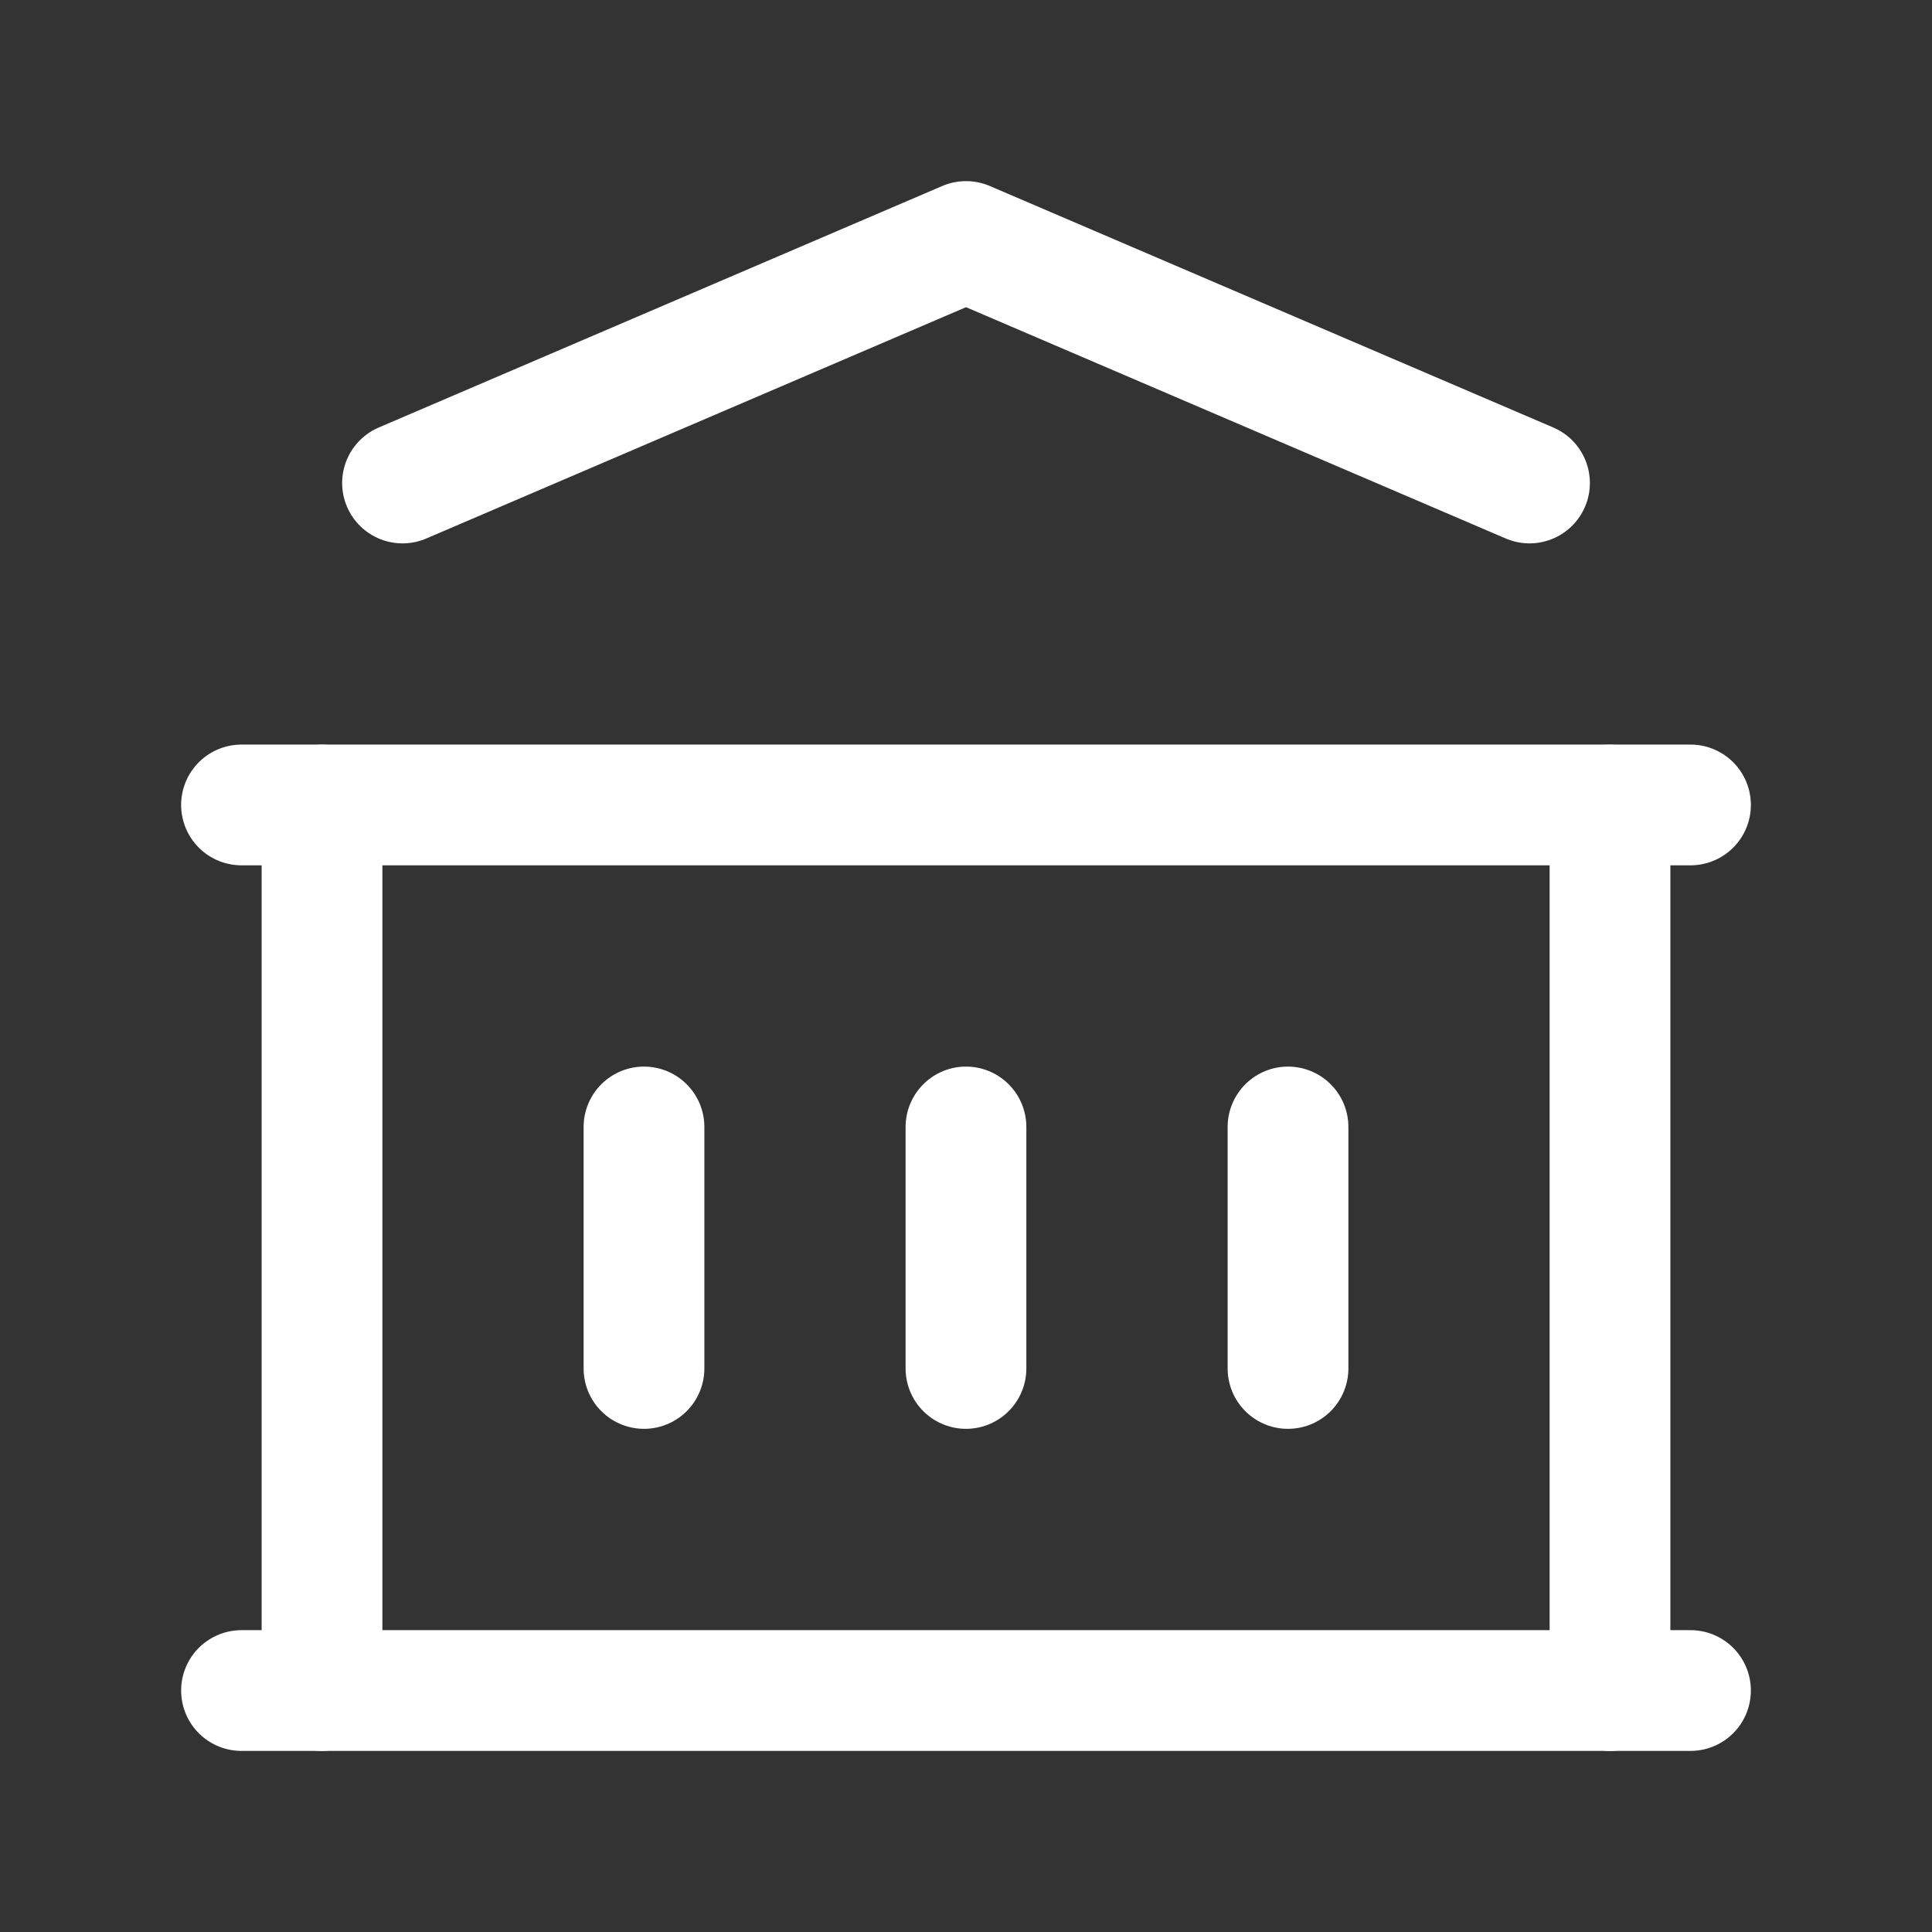
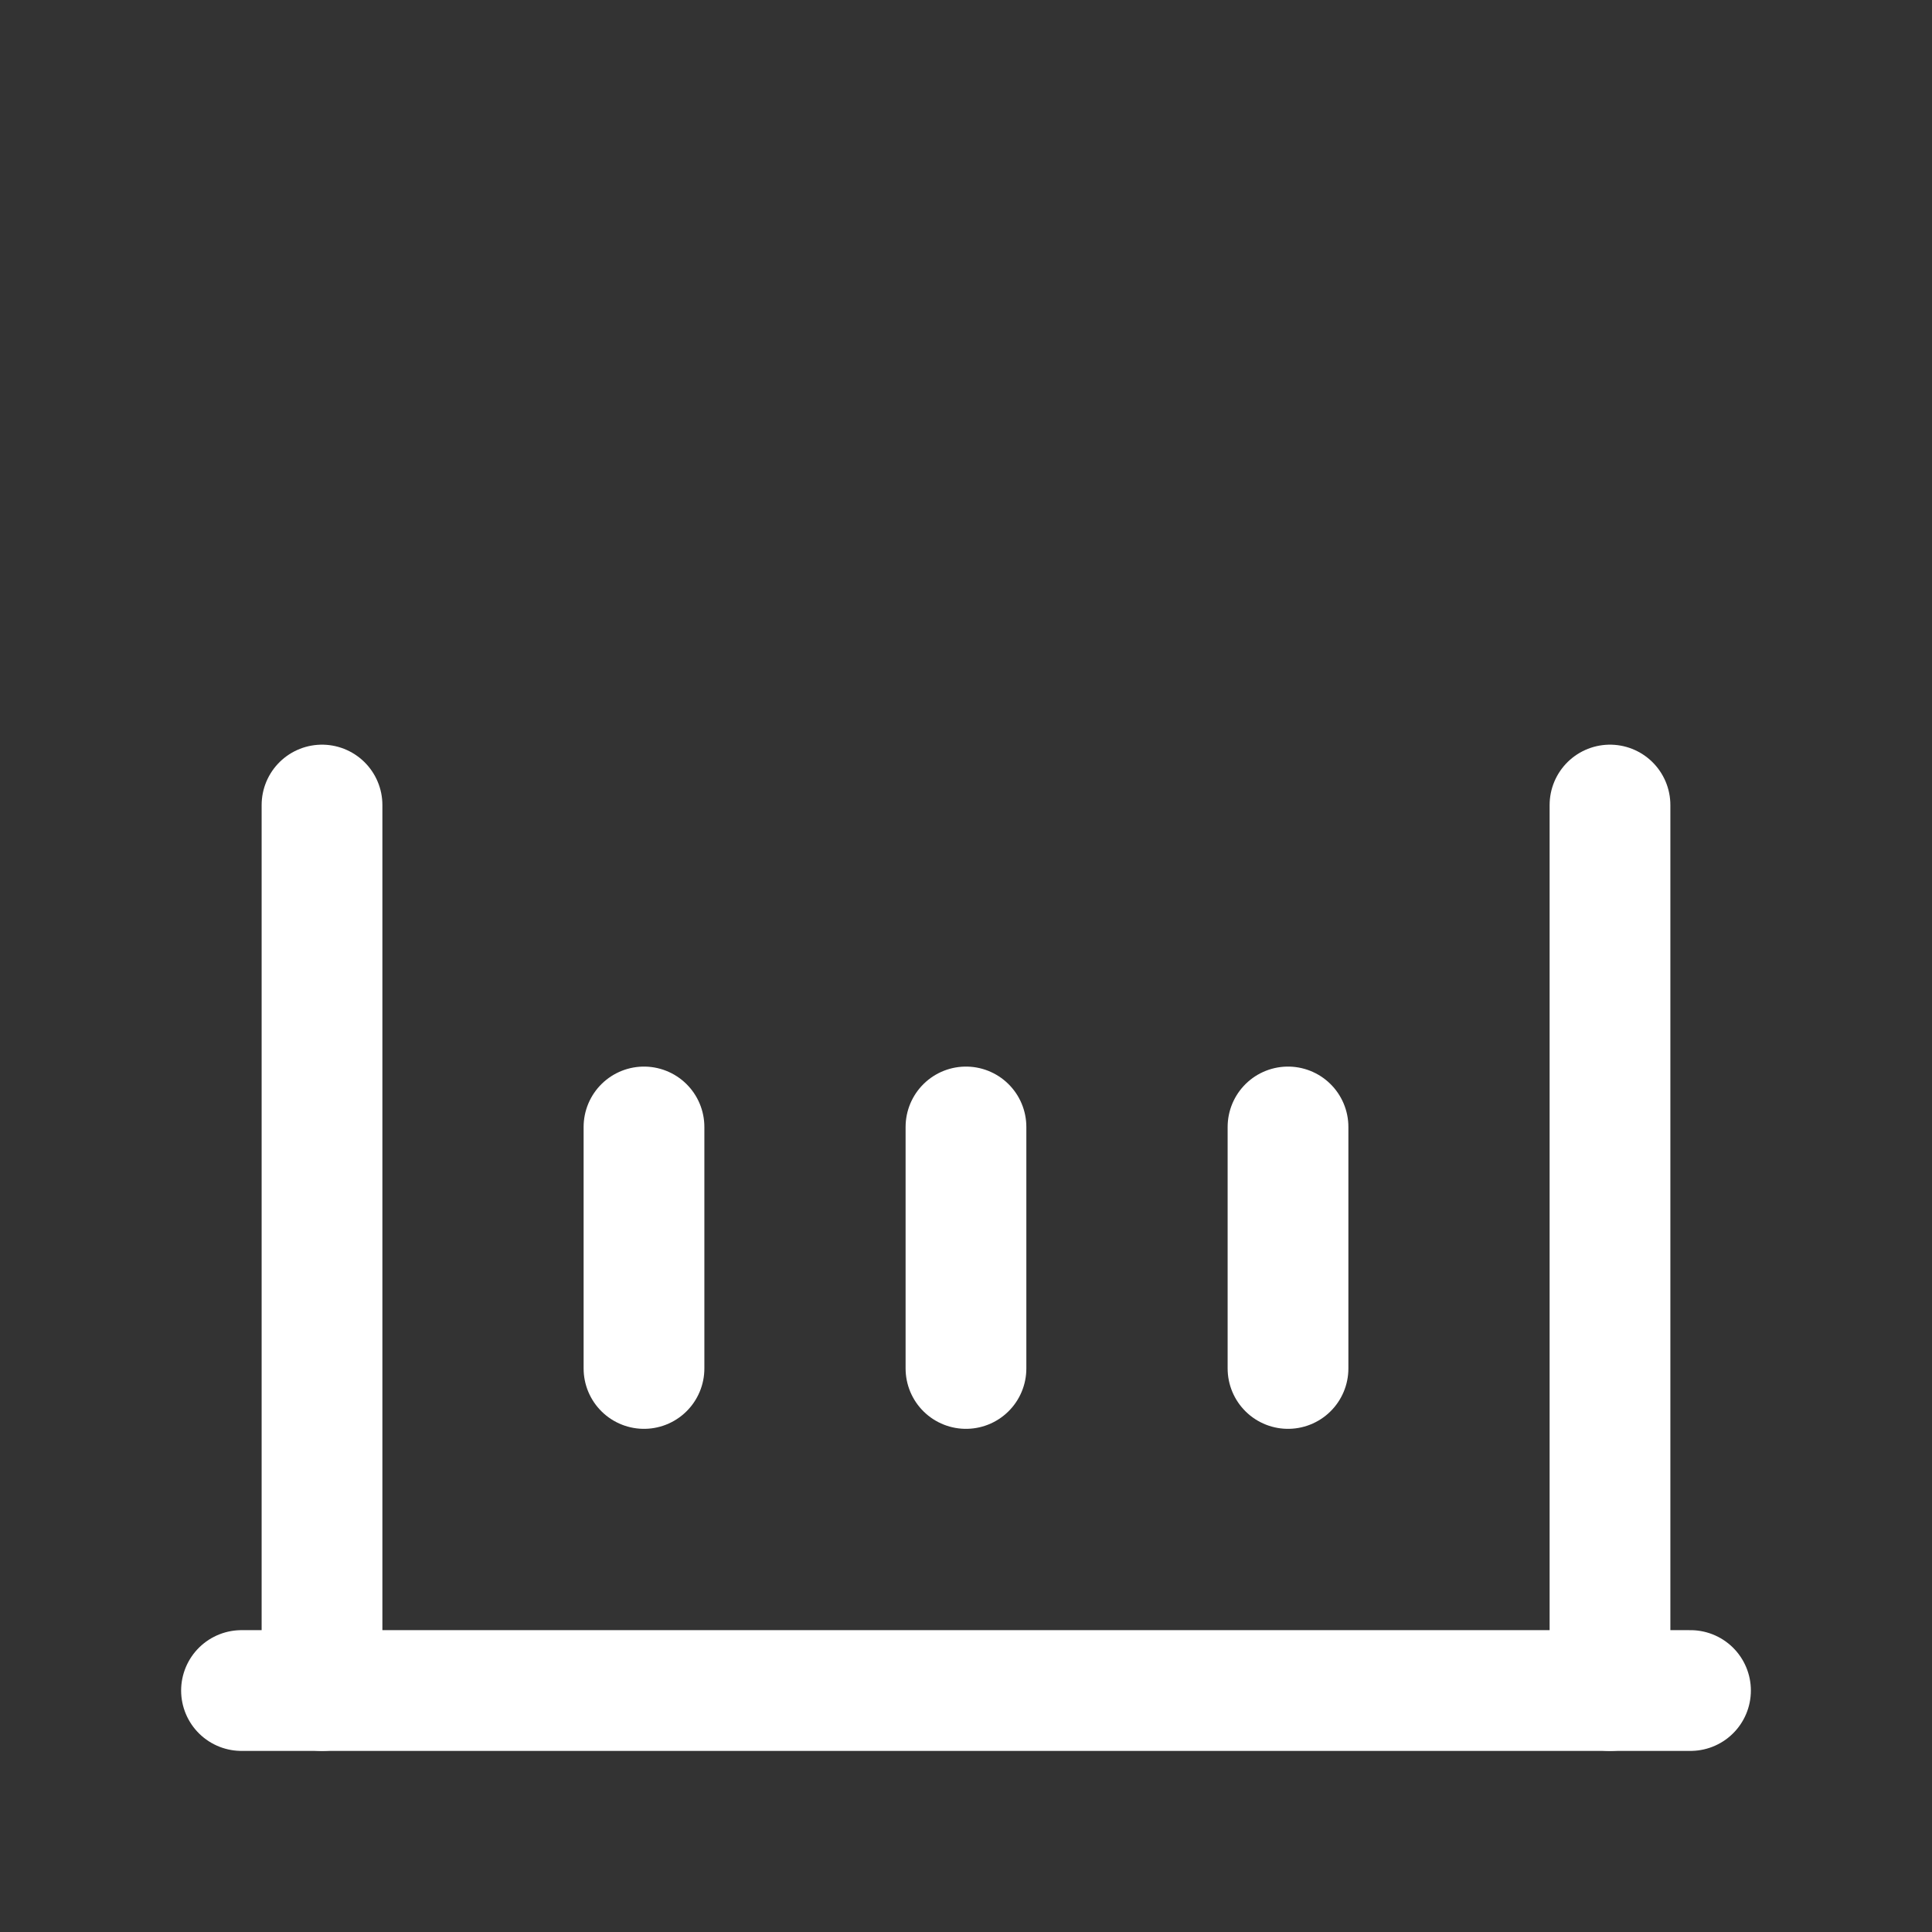
<svg xmlns="http://www.w3.org/2000/svg" width="64" height="64" viewBox="0 0 64 64" fill="none">
  <rect x="0" y="0" width="64" height="64" fill="#333333" stroke="none" />
  <path d="M8 56.001H56" stroke="white" stroke-width="4" stroke-linecap="round" stroke-linejoin="round" />
-   <path d="M8 26.665H56" stroke="white" stroke-width="4" stroke-linecap="round" stroke-linejoin="round" />
-   <path d="M13.334 16L32.001 8L50.667 16" stroke="white" stroke-width="4" stroke-linecap="round" stroke-linejoin="round" />
  <path d="M10.667 26.668V56.001" stroke="white" stroke-width="4" stroke-linecap="round" stroke-linejoin="round" />
  <path d="M53.333 26.668V56.001" stroke="white" stroke-width="4" stroke-linecap="round" stroke-linejoin="round" />
  <path d="M21.333 37.332V45.332" stroke="white" stroke-width="4" stroke-linecap="round" stroke-linejoin="round" />
  <path d="M31.999 37.332V45.332" stroke="white" stroke-width="4" stroke-linecap="round" stroke-linejoin="round" />
  <path d="M42.667 37.332V45.332" stroke="white" stroke-width="4" stroke-linecap="round" stroke-linejoin="round" />
</svg>